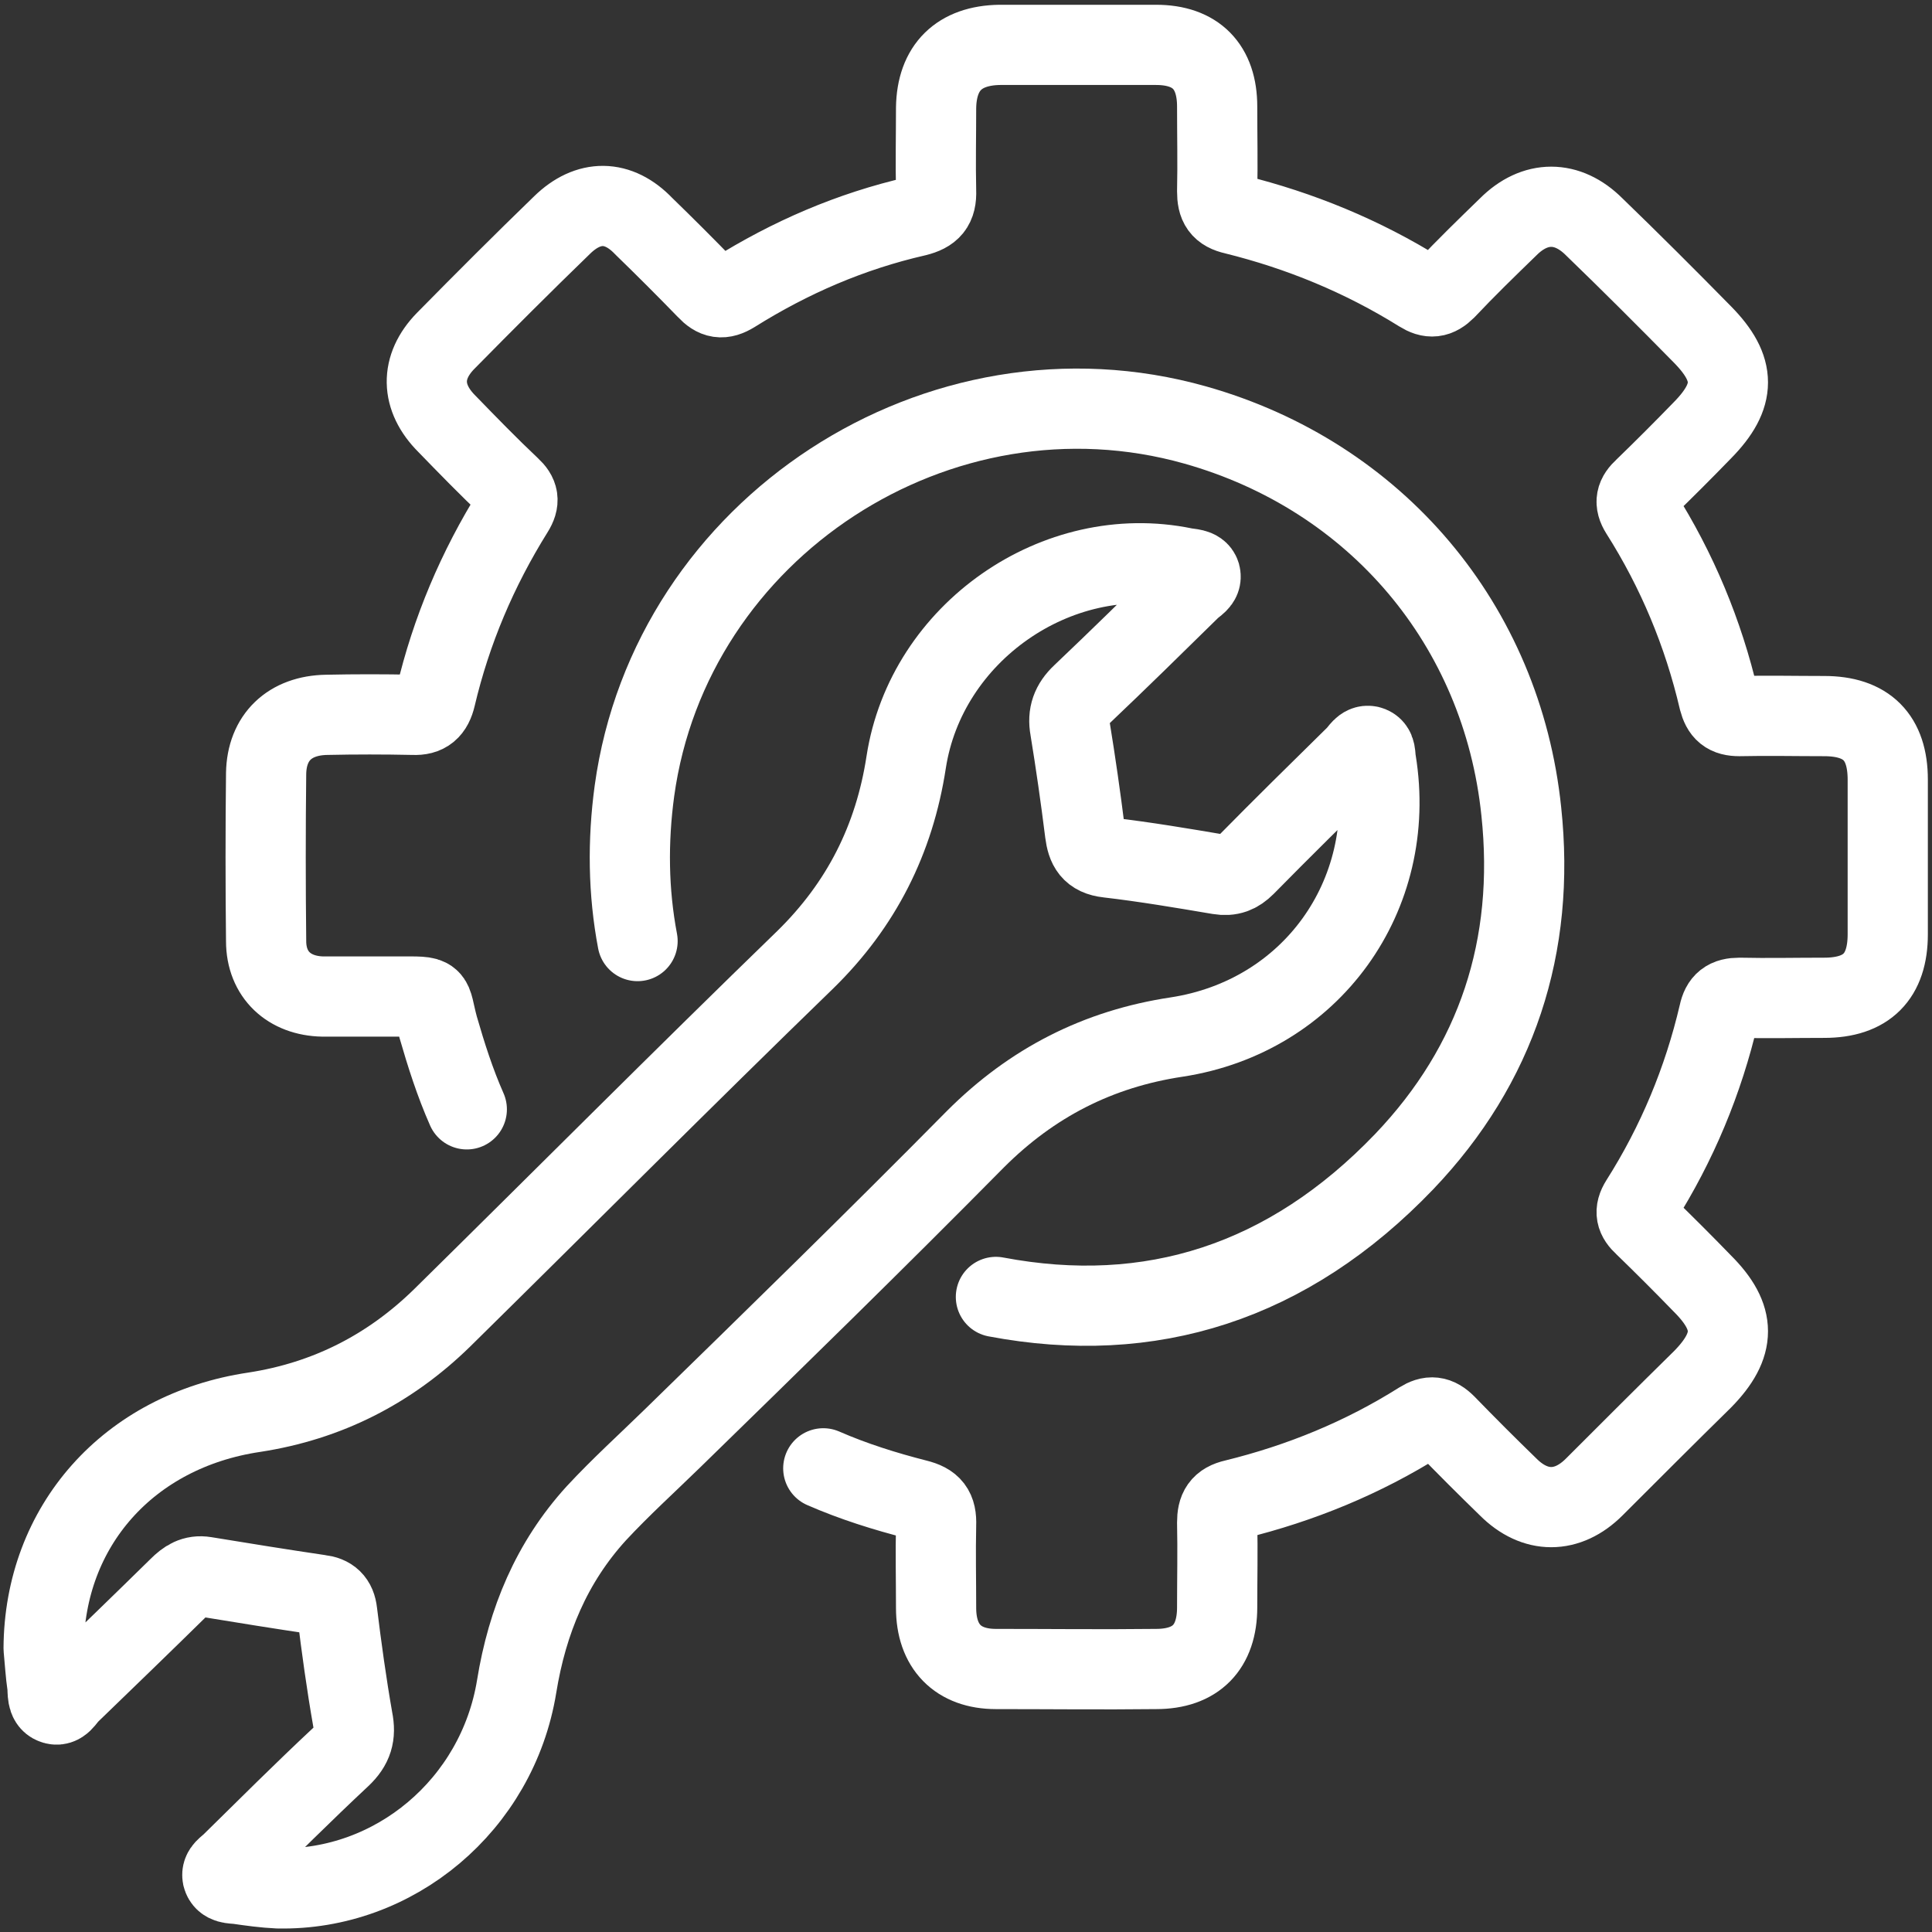
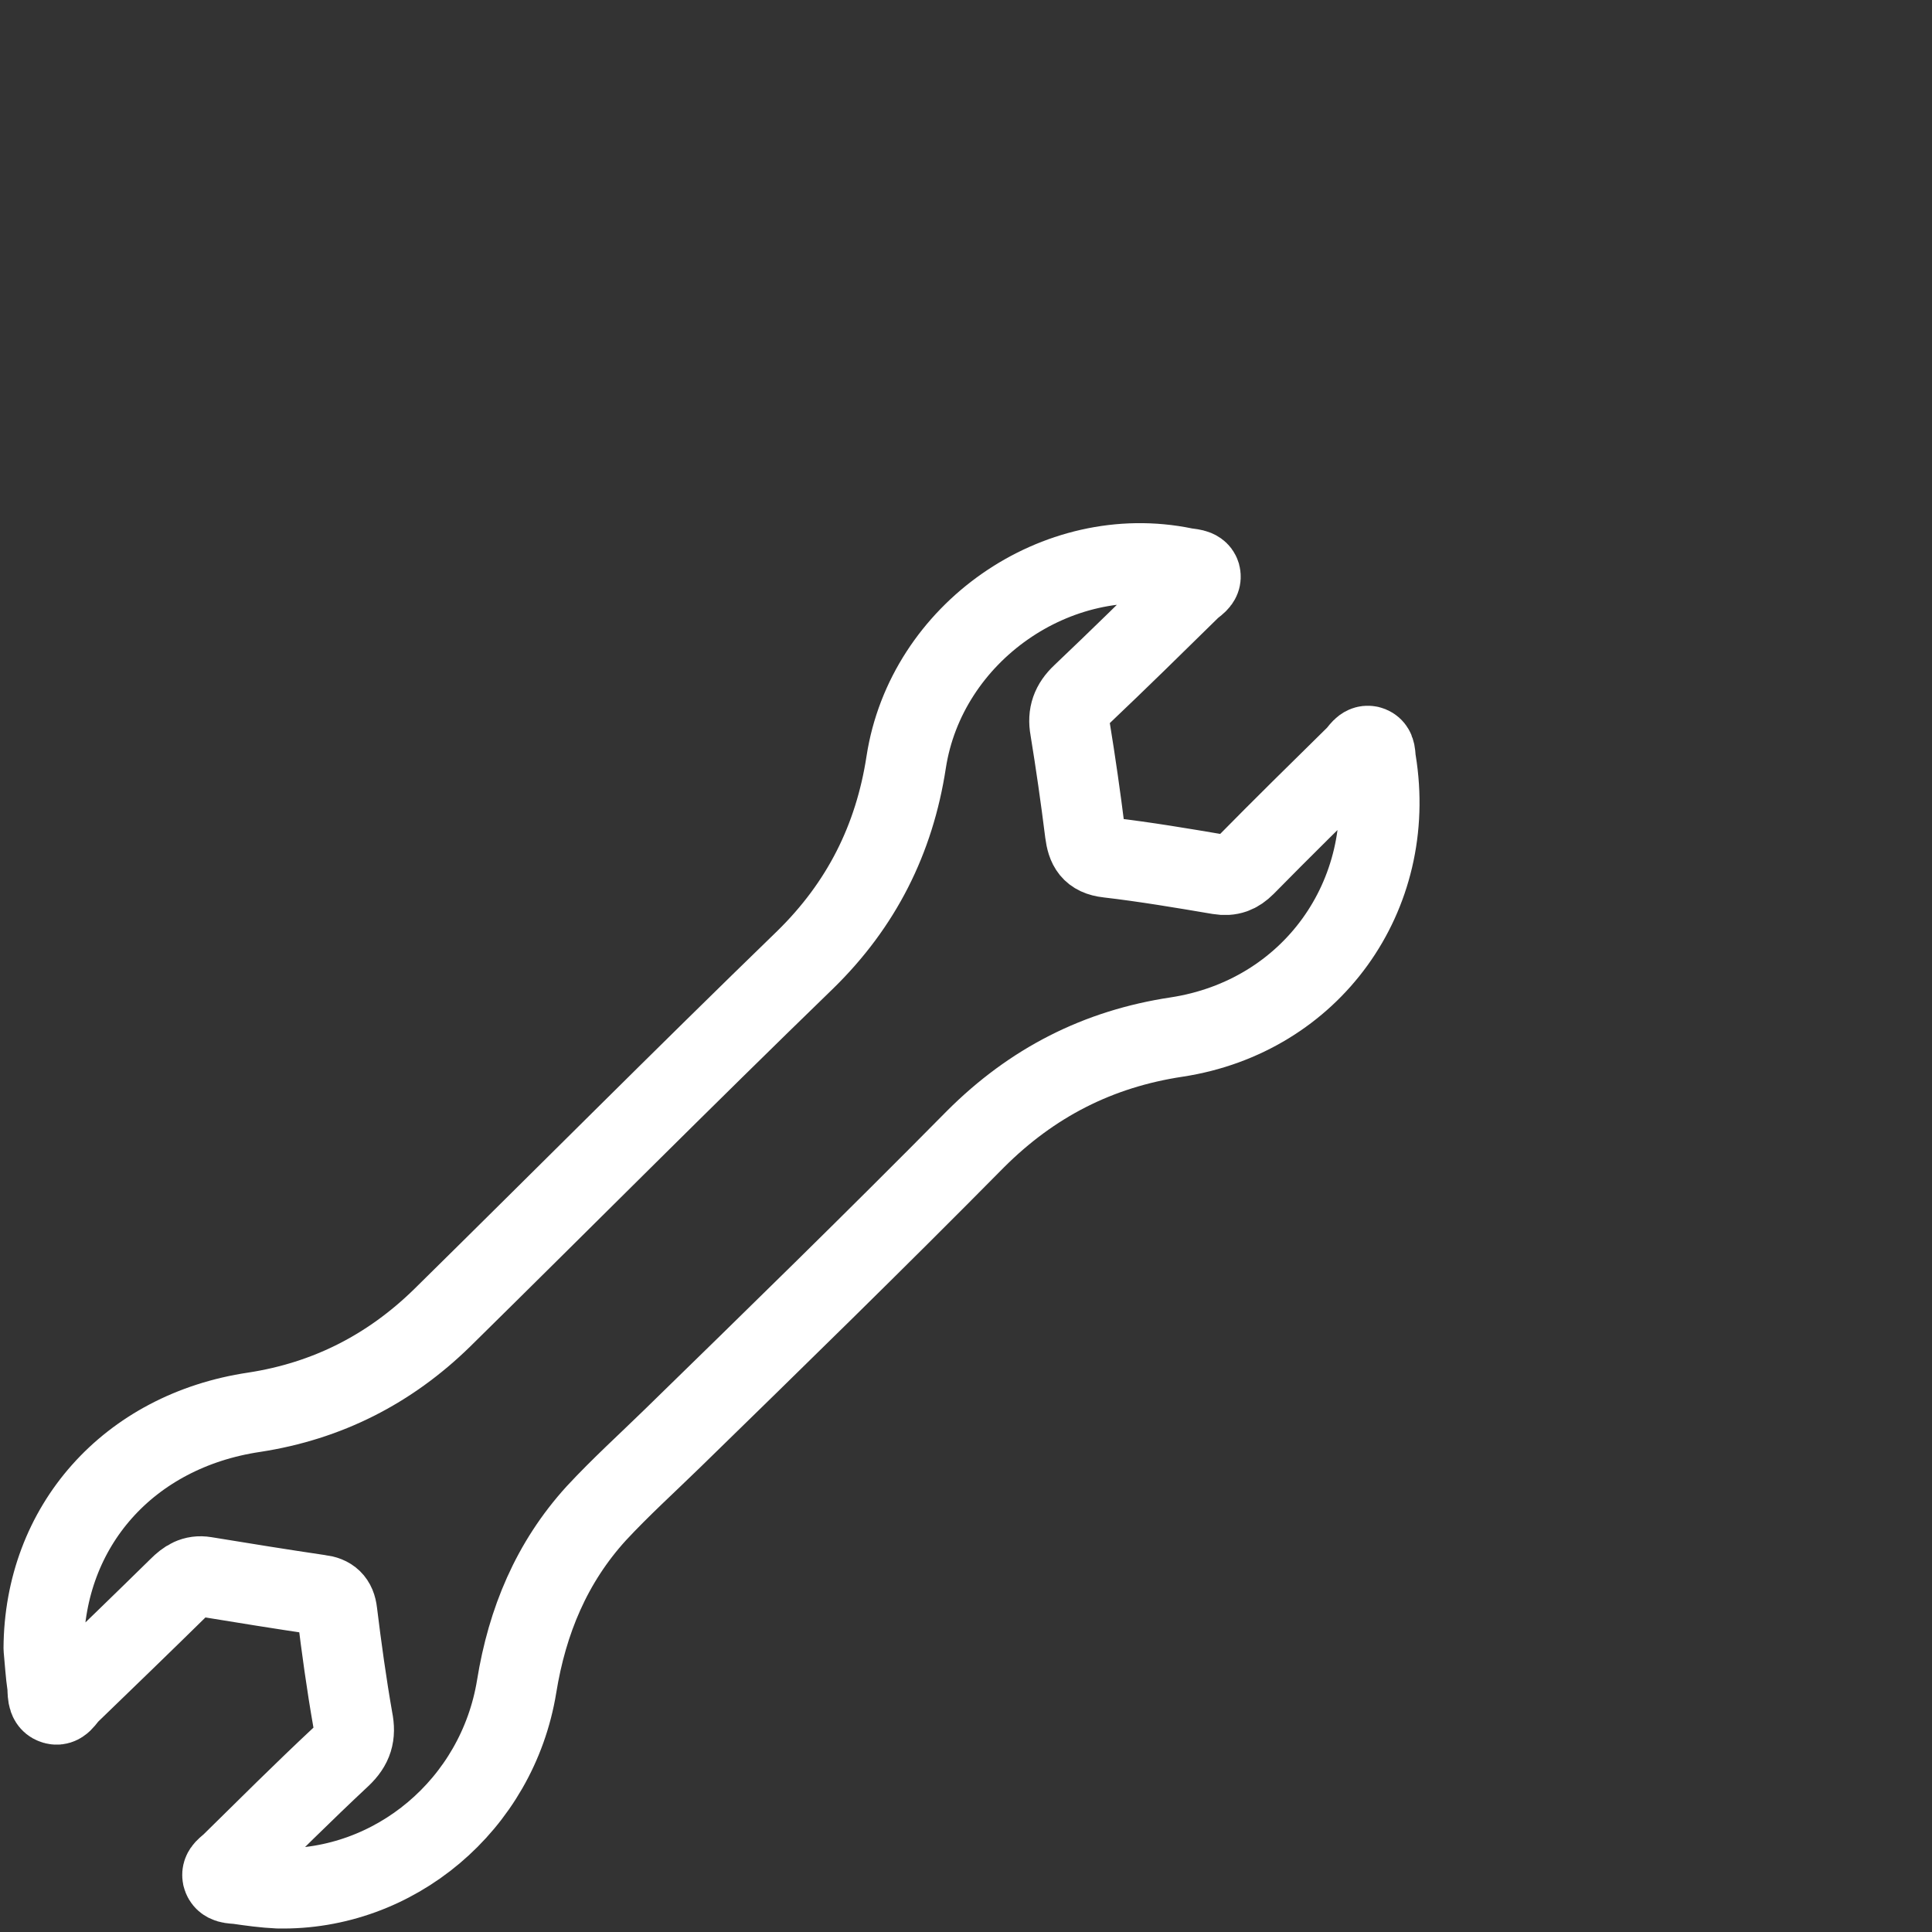
<svg xmlns="http://www.w3.org/2000/svg" version="1.1" x="0px" y="0px" viewBox="0 0 31 31" enable-background="new 0 0 31 31" xml:space="preserve">
  <rect x="0" y="0" width="31" height="31" fill="#333333" stroke="none" />
  <g id="Layer_1">
    <g>
-       <path fill="none" stroke="#FFFFFF" stroke-width="1.287" stroke-linecap="round" stroke-linejoin="round" stroke-miterlimit="10" d="    M10.23,15.1c-0.15-0.79-0.16-1.6-0.05-2.41c0.58-4.22,4.89-7.03,9-5.87c2.9,0.82,4.92,3.21,5.23,6.2    c0.23,2.16-0.39,4.06-1.88,5.62c-1.86,1.94-4.07,2.64-6.55,2.17" />
-       <path fill="none" stroke="#FFFFFF" stroke-width="1.287" stroke-linecap="round" stroke-linejoin="round" stroke-miterlimit="10" d="    M13.21,23.56c0.48,0.21,0.99,0.37,1.5,0.5c0.24,0.06,0.32,0.16,0.31,0.41c-0.01,0.44,0,0.89,0,1.33c0,0.62,0.35,0.98,0.96,0.98    c0.88,0,1.69,0.01,2.57,0c0.64,0,0.98-0.35,0.98-0.99c0-0.46,0.01-0.91,0-1.36c0-0.21,0.06-0.32,0.28-0.37    c1.06-0.26,2.06-0.67,2.98-1.25c0.16-0.1,0.27-0.09,0.41,0.05c0.33,0.34,0.66,0.67,1,1c0.43,0.43,0.95,0.43,1.38,0    c0.58-0.58,1.16-1.16,1.74-1.73c0.54-0.55,0.54-0.99,0-1.53c-0.31-0.32-0.62-0.63-0.94-0.94c-0.13-0.12-0.16-0.22-0.06-0.38    c0.59-0.93,1.01-1.94,1.26-3.01c0.04-0.19,0.13-0.26,0.33-0.26c0.45,0.01,0.9,0,1.36,0c0.68,0,1.02-0.34,1.02-1.02    c0-0.41,0-0.83,0-1.24v0c0-0.41,0-0.82,0-1.24c0-0.68-0.34-1.02-1.02-1.02c-0.46,0-0.91-0.01-1.36,0c-0.2,0-0.28-0.07-0.33-0.26    c-0.25-1.07-0.67-2.08-1.26-3.01c-0.1-0.16-0.07-0.26,0.06-0.38c0.32-0.31,0.63-0.62,0.94-0.94c0.54-0.55,0.54-0.98,0-1.53    c-0.57-0.58-1.15-1.16-1.74-1.73c-0.43-0.43-0.95-0.43-1.38,0c-0.34,0.33-0.68,0.66-1,1c-0.14,0.14-0.25,0.15-0.41,0.05    c-0.93-0.58-1.93-0.99-2.98-1.25c-0.22-0.05-0.28-0.15-0.28-0.37c0.01-0.45,0-0.9,0-1.36c0-0.64-0.34-0.99-0.98-0.99    c-0.84,0-1.67,0-2.51,0c-0.65,0.01-1.01,0.36-1.02,1.01c0,0.44-0.01,0.89,0,1.33c0.01,0.25-0.08,0.35-0.32,0.41    c-1.05,0.24-2.02,0.66-2.93,1.23c-0.18,0.11-0.29,0.09-0.43-0.06c-0.33-0.34-0.67-0.68-1.01-1.01C9.92,3.2,9.44,3.2,9.02,3.61    C8.39,4.22,7.77,4.84,7.15,5.47C6.74,5.89,6.75,6.38,7.17,6.8C7.5,7.14,7.84,7.49,8.19,7.82c0.13,0.12,0.15,0.22,0.05,0.38    c-0.58,0.93-1,1.92-1.25,2.98c-0.05,0.21-0.15,0.3-0.36,0.29c-0.47-0.01-0.93-0.01-1.39,0c-0.59,0.01-0.96,0.36-0.97,0.94    c-0.01,0.89-0.01,1.79,0,2.69c0,0.54,0.37,0.88,0.91,0.89c0.4,0,0.81,0,1.21,0c0.63,0,0.5-0.03,0.64,0.49    c0.13,0.45,0.27,0.89,0.46,1.32" />
      <path fill="none" stroke="#FFFFFF" stroke-width="1.287" stroke-linecap="round" stroke-linejoin="round" stroke-miterlimit="10" d="    M0.7,26.45c0.01-1.96,1.36-3.49,3.38-3.79c1.17-0.18,2.17-0.69,3.01-1.51c1.94-1.91,3.87-3.85,5.83-5.75    c0.9-0.88,1.43-1.93,1.62-3.17c0.32-2.08,2.42-3.54,4.46-3.12c0.09,0.02,0.23,0.01,0.26,0.11c0.03,0.11-0.09,0.16-0.16,0.23    c-0.58,0.57-1.15,1.13-1.74,1.69c-0.17,0.16-0.23,0.33-0.19,0.55c0.09,0.55,0.17,1.11,0.24,1.67c0.03,0.23,0.1,0.37,0.37,0.4    c0.6,0.07,1.19,0.17,1.78,0.27c0.18,0.03,0.3-0.02,0.42-0.14c0.59-0.6,1.18-1.18,1.78-1.77c0.06-0.06,0.11-0.17,0.21-0.15    c0.12,0.03,0.09,0.16,0.11,0.25c0.35,2.15-1.04,4.09-3.2,4.42c-1.26,0.19-2.32,0.73-3.23,1.64c-1.6,1.62-3.23,3.21-4.86,4.8    c-0.41,0.4-0.83,0.78-1.22,1.2c-0.72,0.79-1.11,1.73-1.28,2.78c-0.31,1.9-1.96,3.28-3.83,3.24c-0.22-0.01-0.43-0.04-0.64-0.07    c-0.09-0.01-0.22,0-0.25-0.12c-0.02-0.1,0.08-0.15,0.14-0.21c0.58-0.57,1.16-1.15,1.76-1.71c0.19-0.18,0.24-0.35,0.19-0.6    c-0.1-0.57-0.18-1.15-0.25-1.72c-0.02-0.18-0.11-0.26-0.28-0.28c-0.61-0.09-1.23-0.19-1.84-0.29c-0.18-0.03-0.3,0.05-0.42,0.17    c-0.58,0.57-1.17,1.14-1.76,1.71c-0.07,0.07-0.13,0.21-0.25,0.16c-0.11-0.04-0.09-0.19-0.1-0.29C0.73,26.85,0.72,26.65,0.7,26.45z    " />
    </g>
  </g>
  <g id="Anim_Escuela">
</g>
  <g id="ultrafiltracion">
</g>
  <g id="Osmosis">
</g>
  <g id="Anim_Restaurantes">
</g>
  <g id="Anim_Oficina">
</g>
</svg>